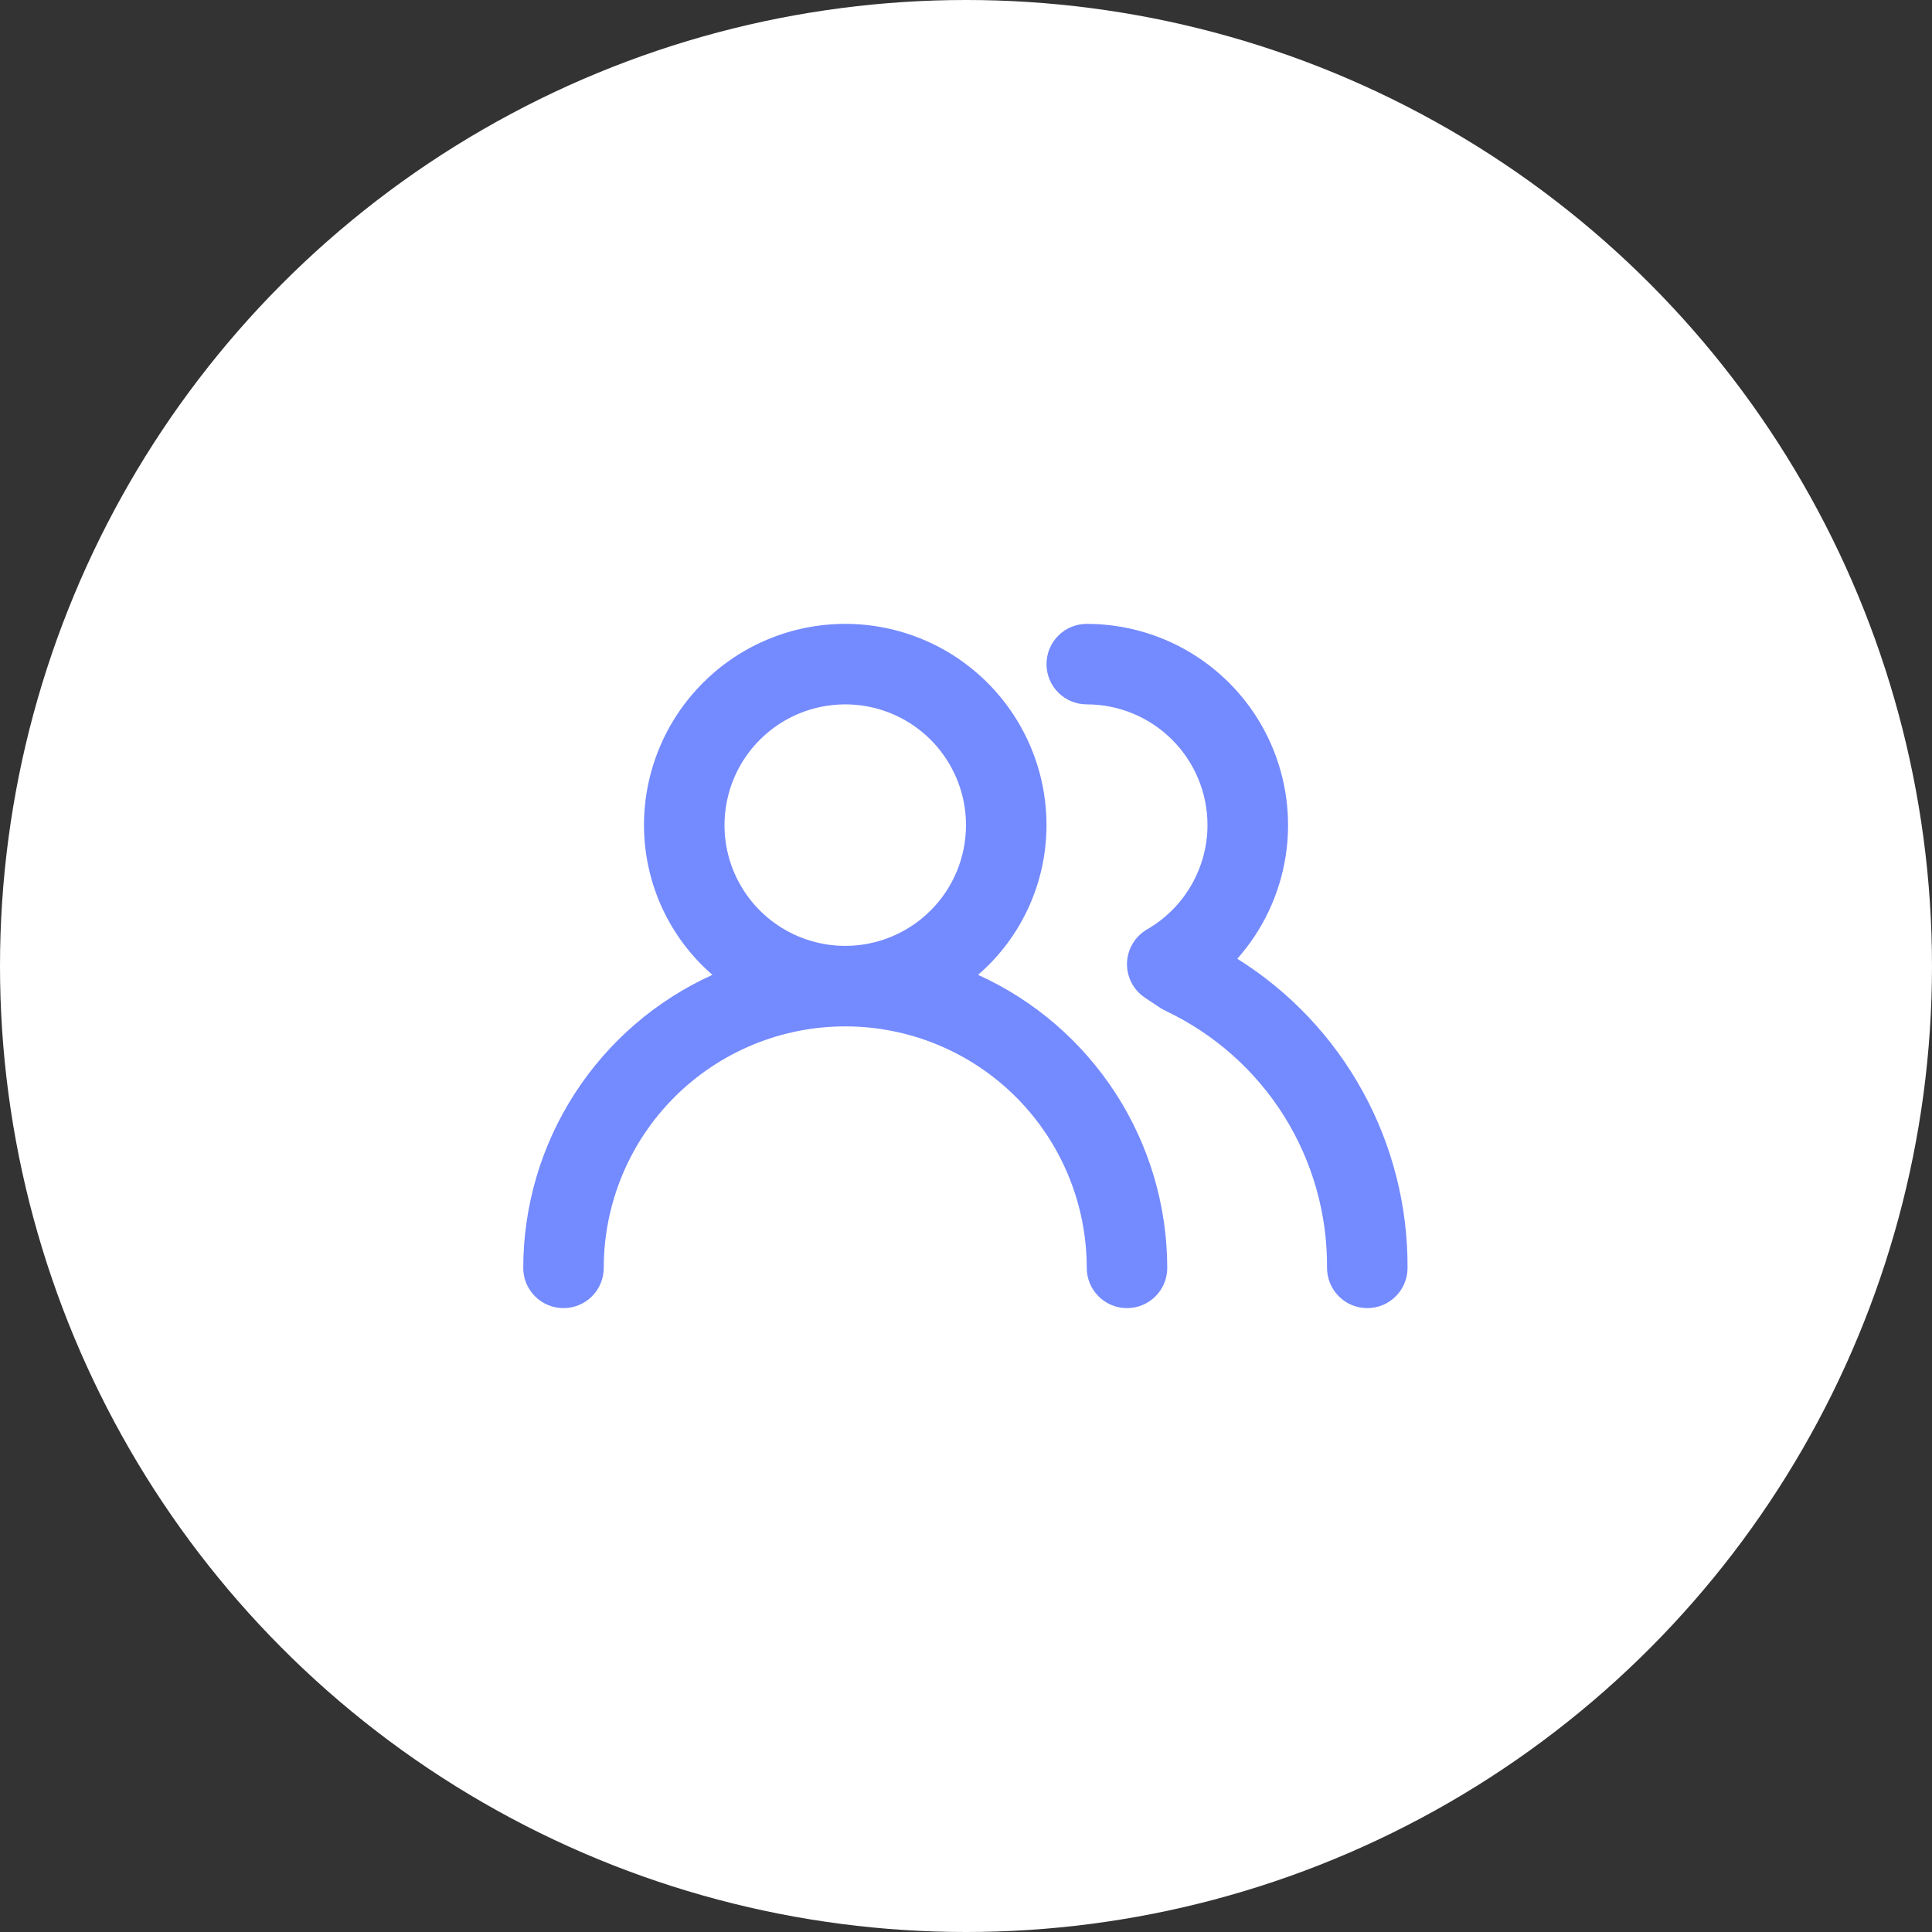
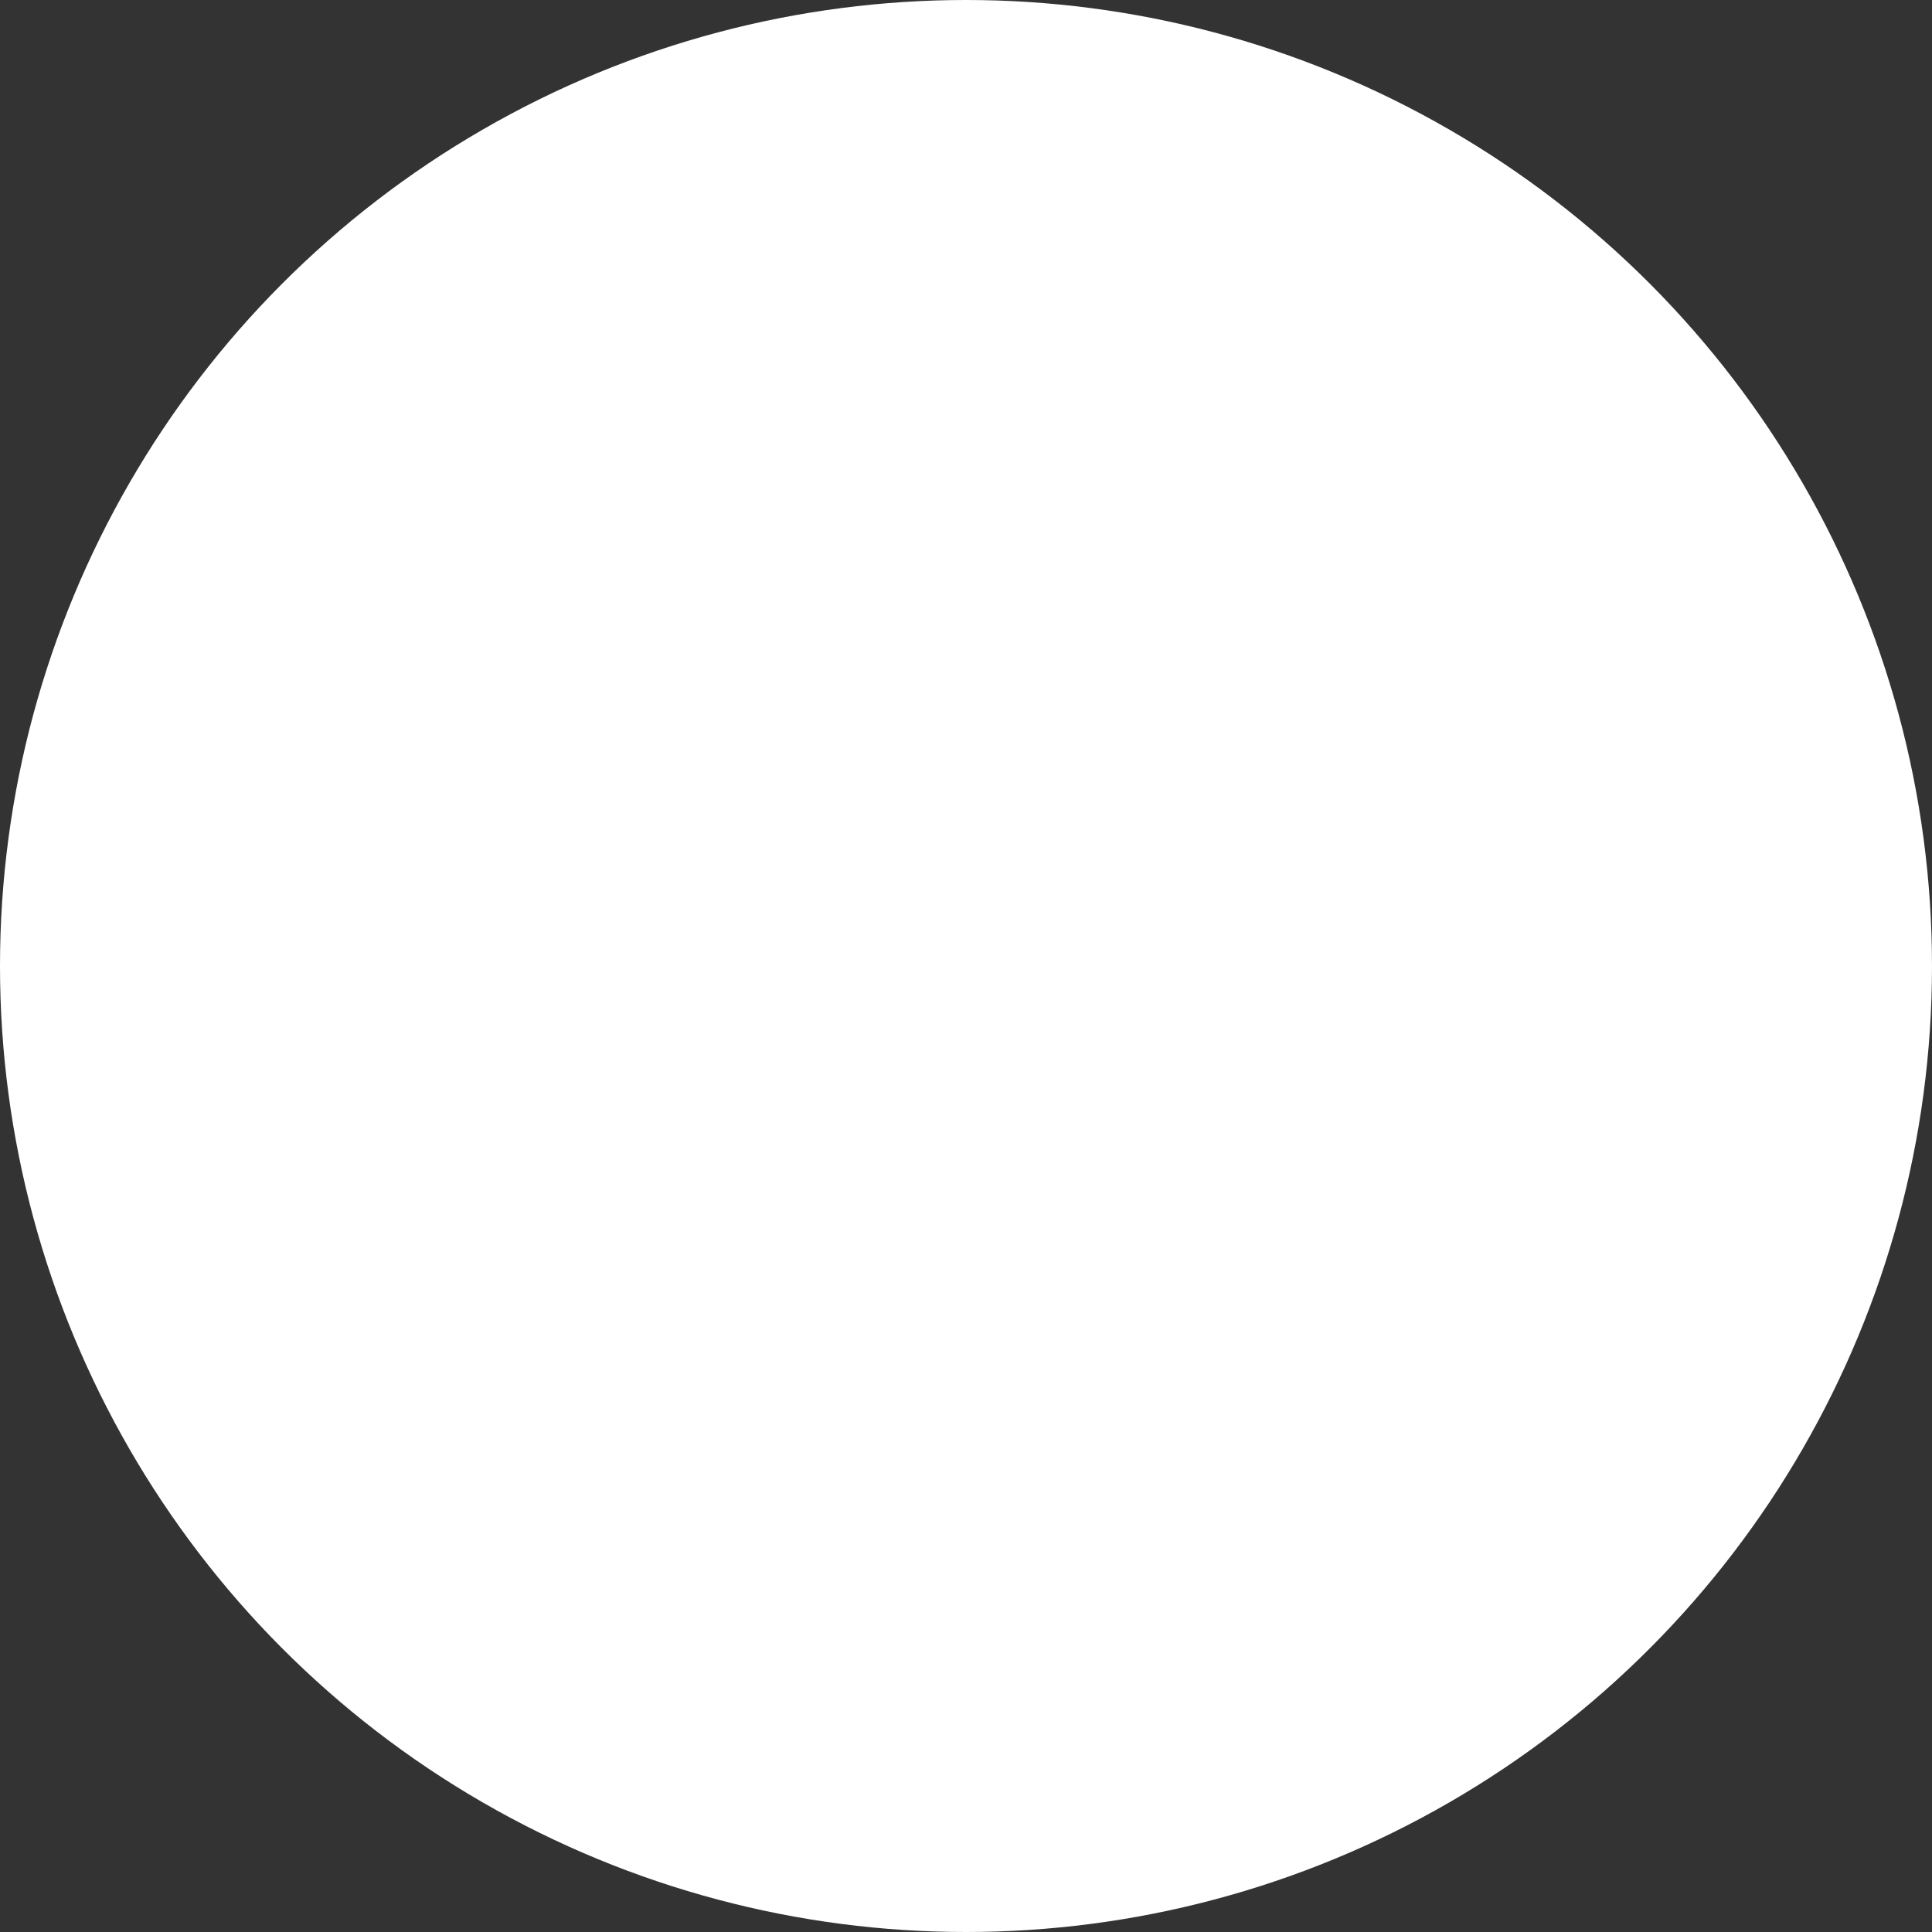
<svg xmlns="http://www.w3.org/2000/svg" width="48" height="48" viewBox="0 0 48 48" fill="none">
  <rect x="0" y="0" width="48" height="48" fill="#333333" stroke="none" />
  <circle cx="24" cy="24" r="24" fill="white" />
-   <path d="M24.3 24.22C24.834 23.758 25.262 23.187 25.555 22.545C25.848 21.903 26 21.206 26 20.5C26 19.174 25.473 17.902 24.535 16.965C23.598 16.027 22.326 15.5 21 15.5C19.674 15.5 18.402 16.027 17.465 16.965C16.527 17.902 16 19.174 16 20.5C16 21.206 16.152 21.903 16.445 22.545C16.738 23.187 17.166 23.758 17.7 24.22C16.3 24.854 15.113 25.878 14.279 27.169C13.445 28.46 13.002 29.963 13 31.5C13 31.765 13.105 32.02 13.293 32.207C13.48 32.395 13.735 32.5 14 32.5C14.265 32.5 14.52 32.395 14.707 32.207C14.895 32.02 15 31.765 15 31.5C15 29.909 15.632 28.383 16.757 27.257C17.883 26.132 19.409 25.5 21 25.5C22.591 25.5 24.117 26.132 25.243 27.257C26.368 28.383 27 29.909 27 31.5C27 31.765 27.105 32.02 27.293 32.207C27.48 32.395 27.735 32.5 28 32.5C28.265 32.5 28.52 32.395 28.707 32.207C28.895 32.02 29 31.765 29 31.5C28.998 29.963 28.555 28.46 27.721 27.169C26.887 25.878 25.7 24.854 24.3 24.22ZM21 23.5C20.407 23.5 19.827 23.324 19.333 22.994C18.84 22.665 18.455 22.196 18.228 21.648C18.001 21.1 17.942 20.497 18.058 19.915C18.173 19.333 18.459 18.798 18.879 18.379C19.298 17.959 19.833 17.673 20.415 17.558C20.997 17.442 21.6 17.501 22.148 17.728C22.696 17.955 23.165 18.34 23.494 18.833C23.824 19.327 24 19.907 24 20.5C24 21.296 23.684 22.059 23.121 22.621C22.559 23.184 21.796 23.5 21 23.5ZM30.74 23.82C31.38 23.099 31.798 22.209 31.944 21.256C32.09 20.304 31.957 19.329 31.562 18.45C31.167 17.571 30.526 16.825 29.716 16.301C28.907 15.778 27.964 15.5 27 15.5C26.735 15.5 26.48 15.605 26.293 15.793C26.105 15.98 26 16.235 26 16.5C26 16.765 26.105 17.02 26.293 17.207C26.48 17.395 26.735 17.5 27 17.5C27.796 17.5 28.559 17.816 29.121 18.379C29.684 18.941 30 19.704 30 20.5C29.999 21.025 29.859 21.541 29.596 21.995C29.333 22.45 28.955 22.827 28.5 23.09C28.352 23.175 28.228 23.298 28.14 23.445C28.053 23.592 28.005 23.759 28 23.93C27.996 24.1 28.035 24.268 28.114 24.418C28.192 24.569 28.308 24.697 28.45 24.79L28.84 25.05L28.97 25.12C30.175 25.692 31.192 26.596 31.901 27.726C32.61 28.857 32.98 30.166 32.97 31.5C32.97 31.765 33.075 32.02 33.263 32.207C33.45 32.395 33.705 32.5 33.97 32.5C34.235 32.5 34.49 32.395 34.677 32.207C34.865 32.02 34.97 31.765 34.97 31.5C34.978 29.965 34.594 28.454 33.853 27.11C33.113 25.766 32.041 24.633 30.74 23.82Z" fill="#748AFF" />
</svg>